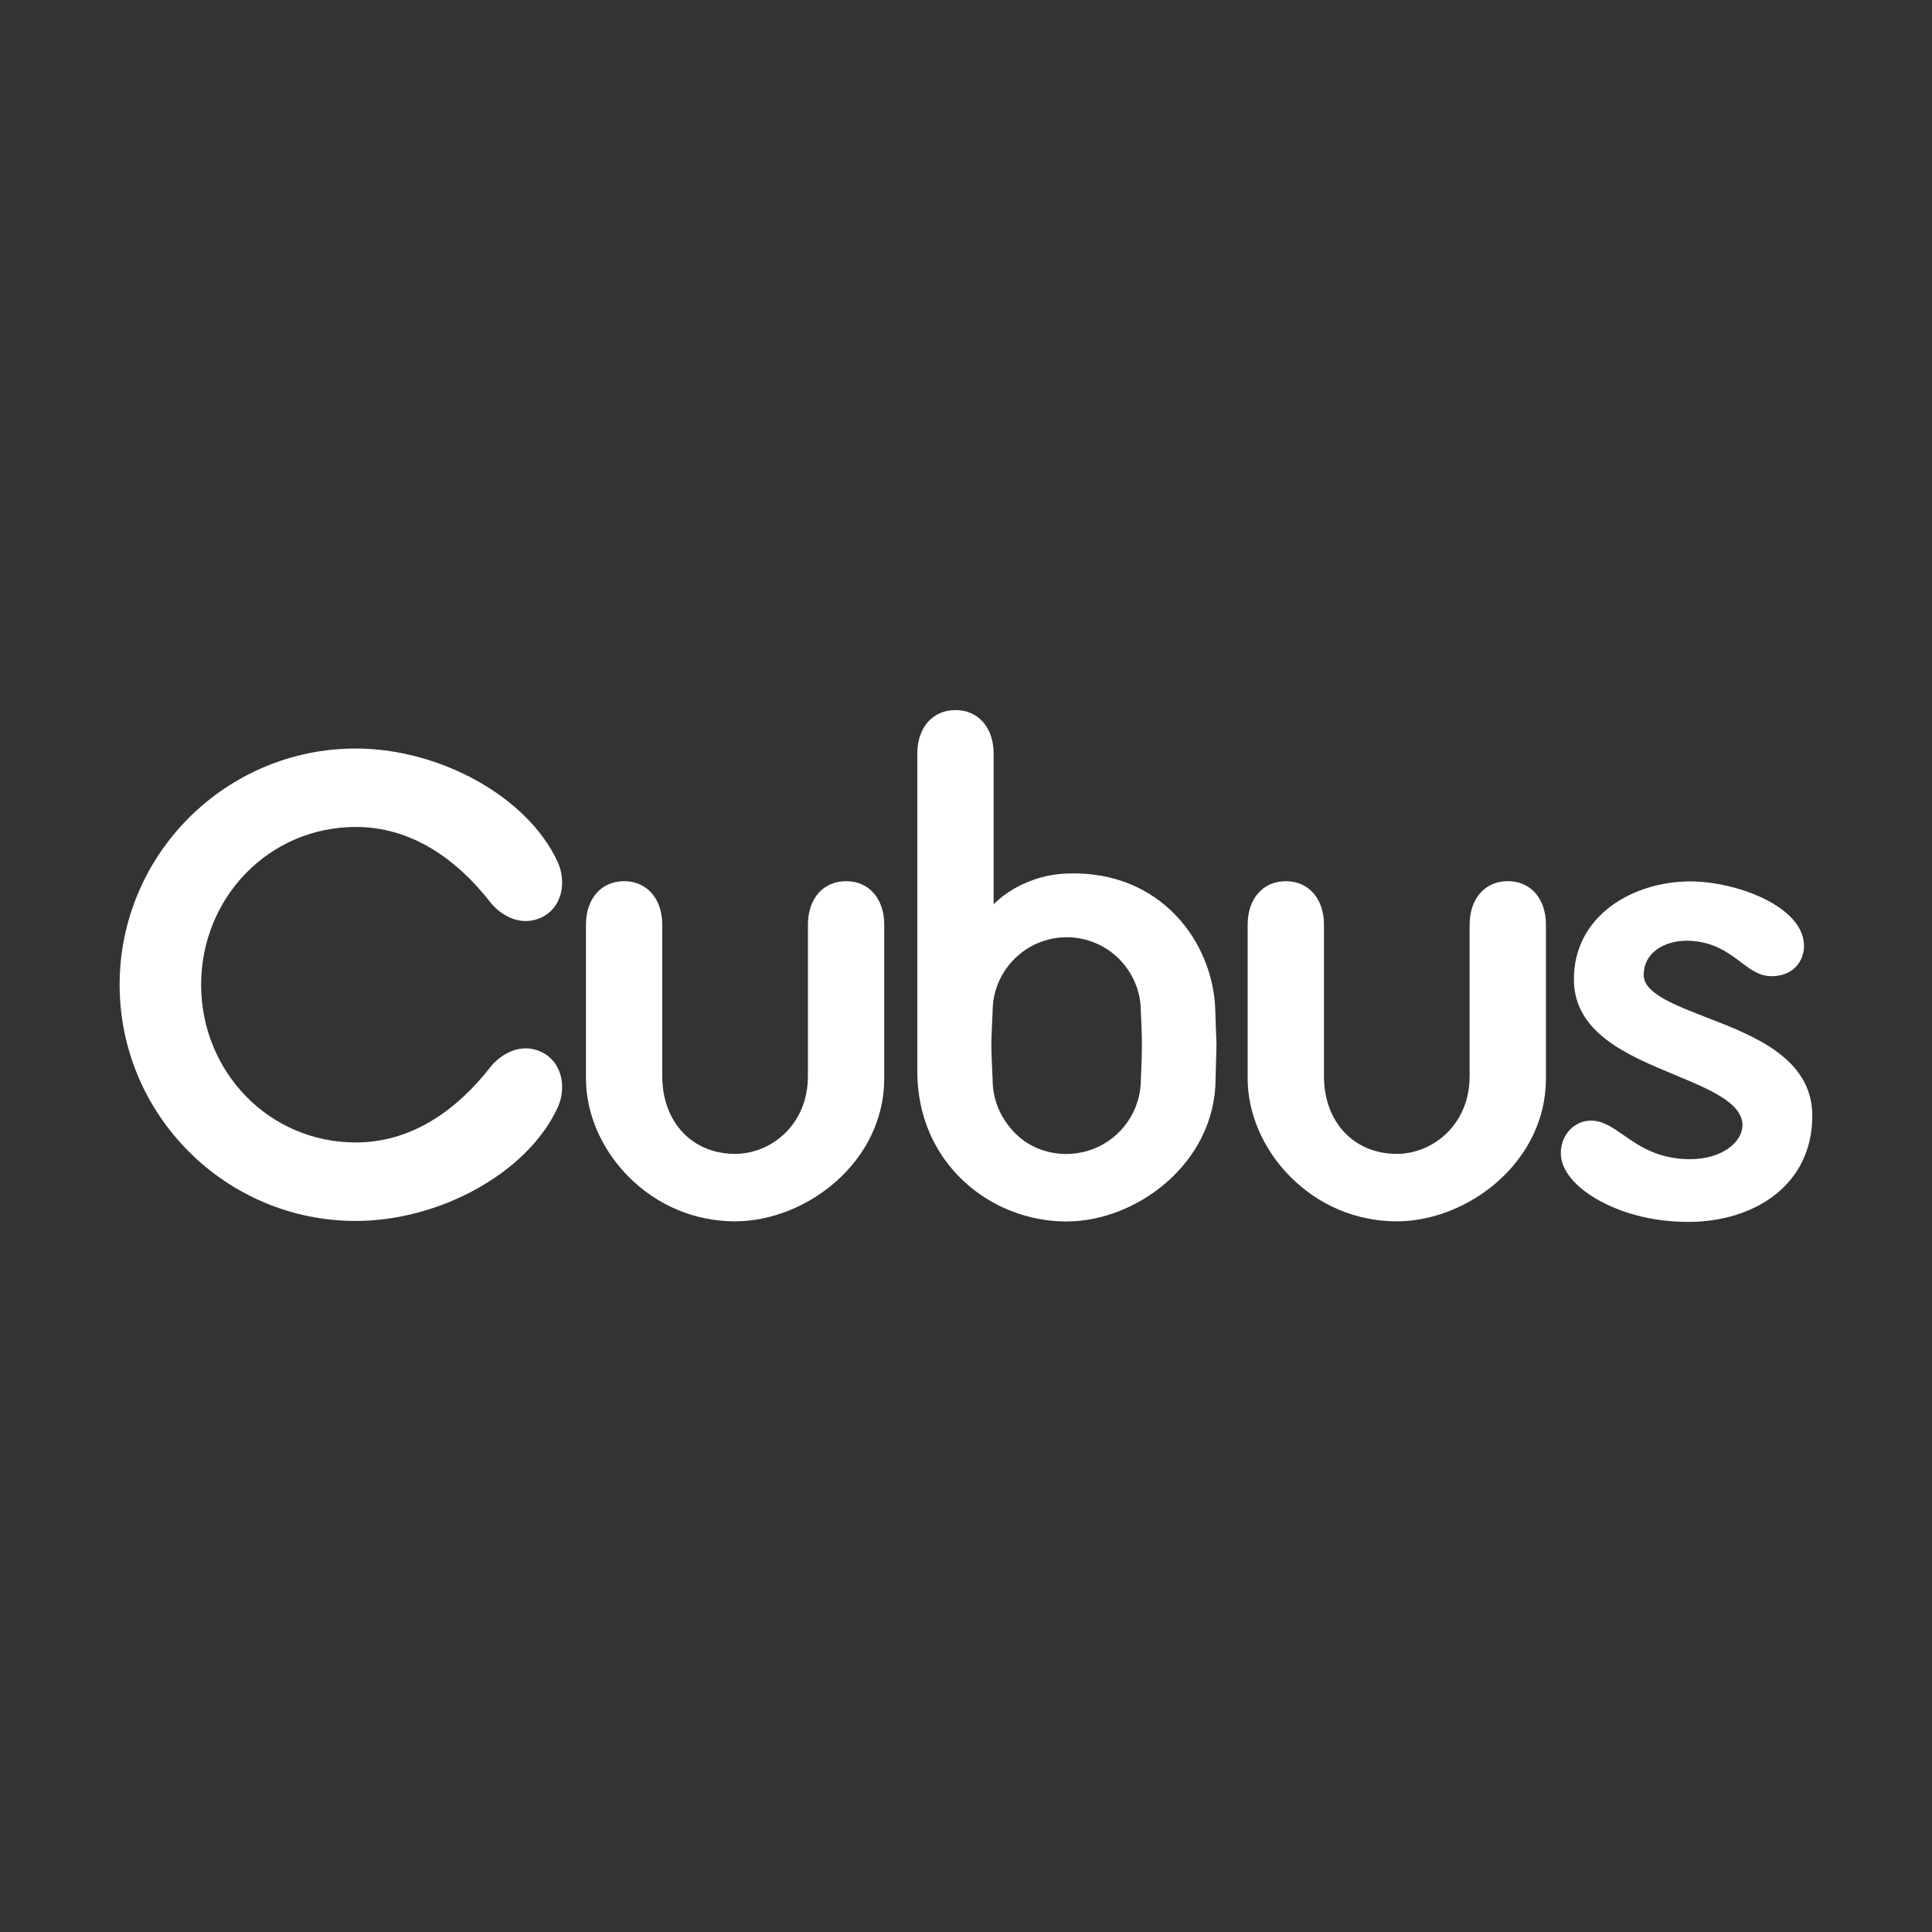
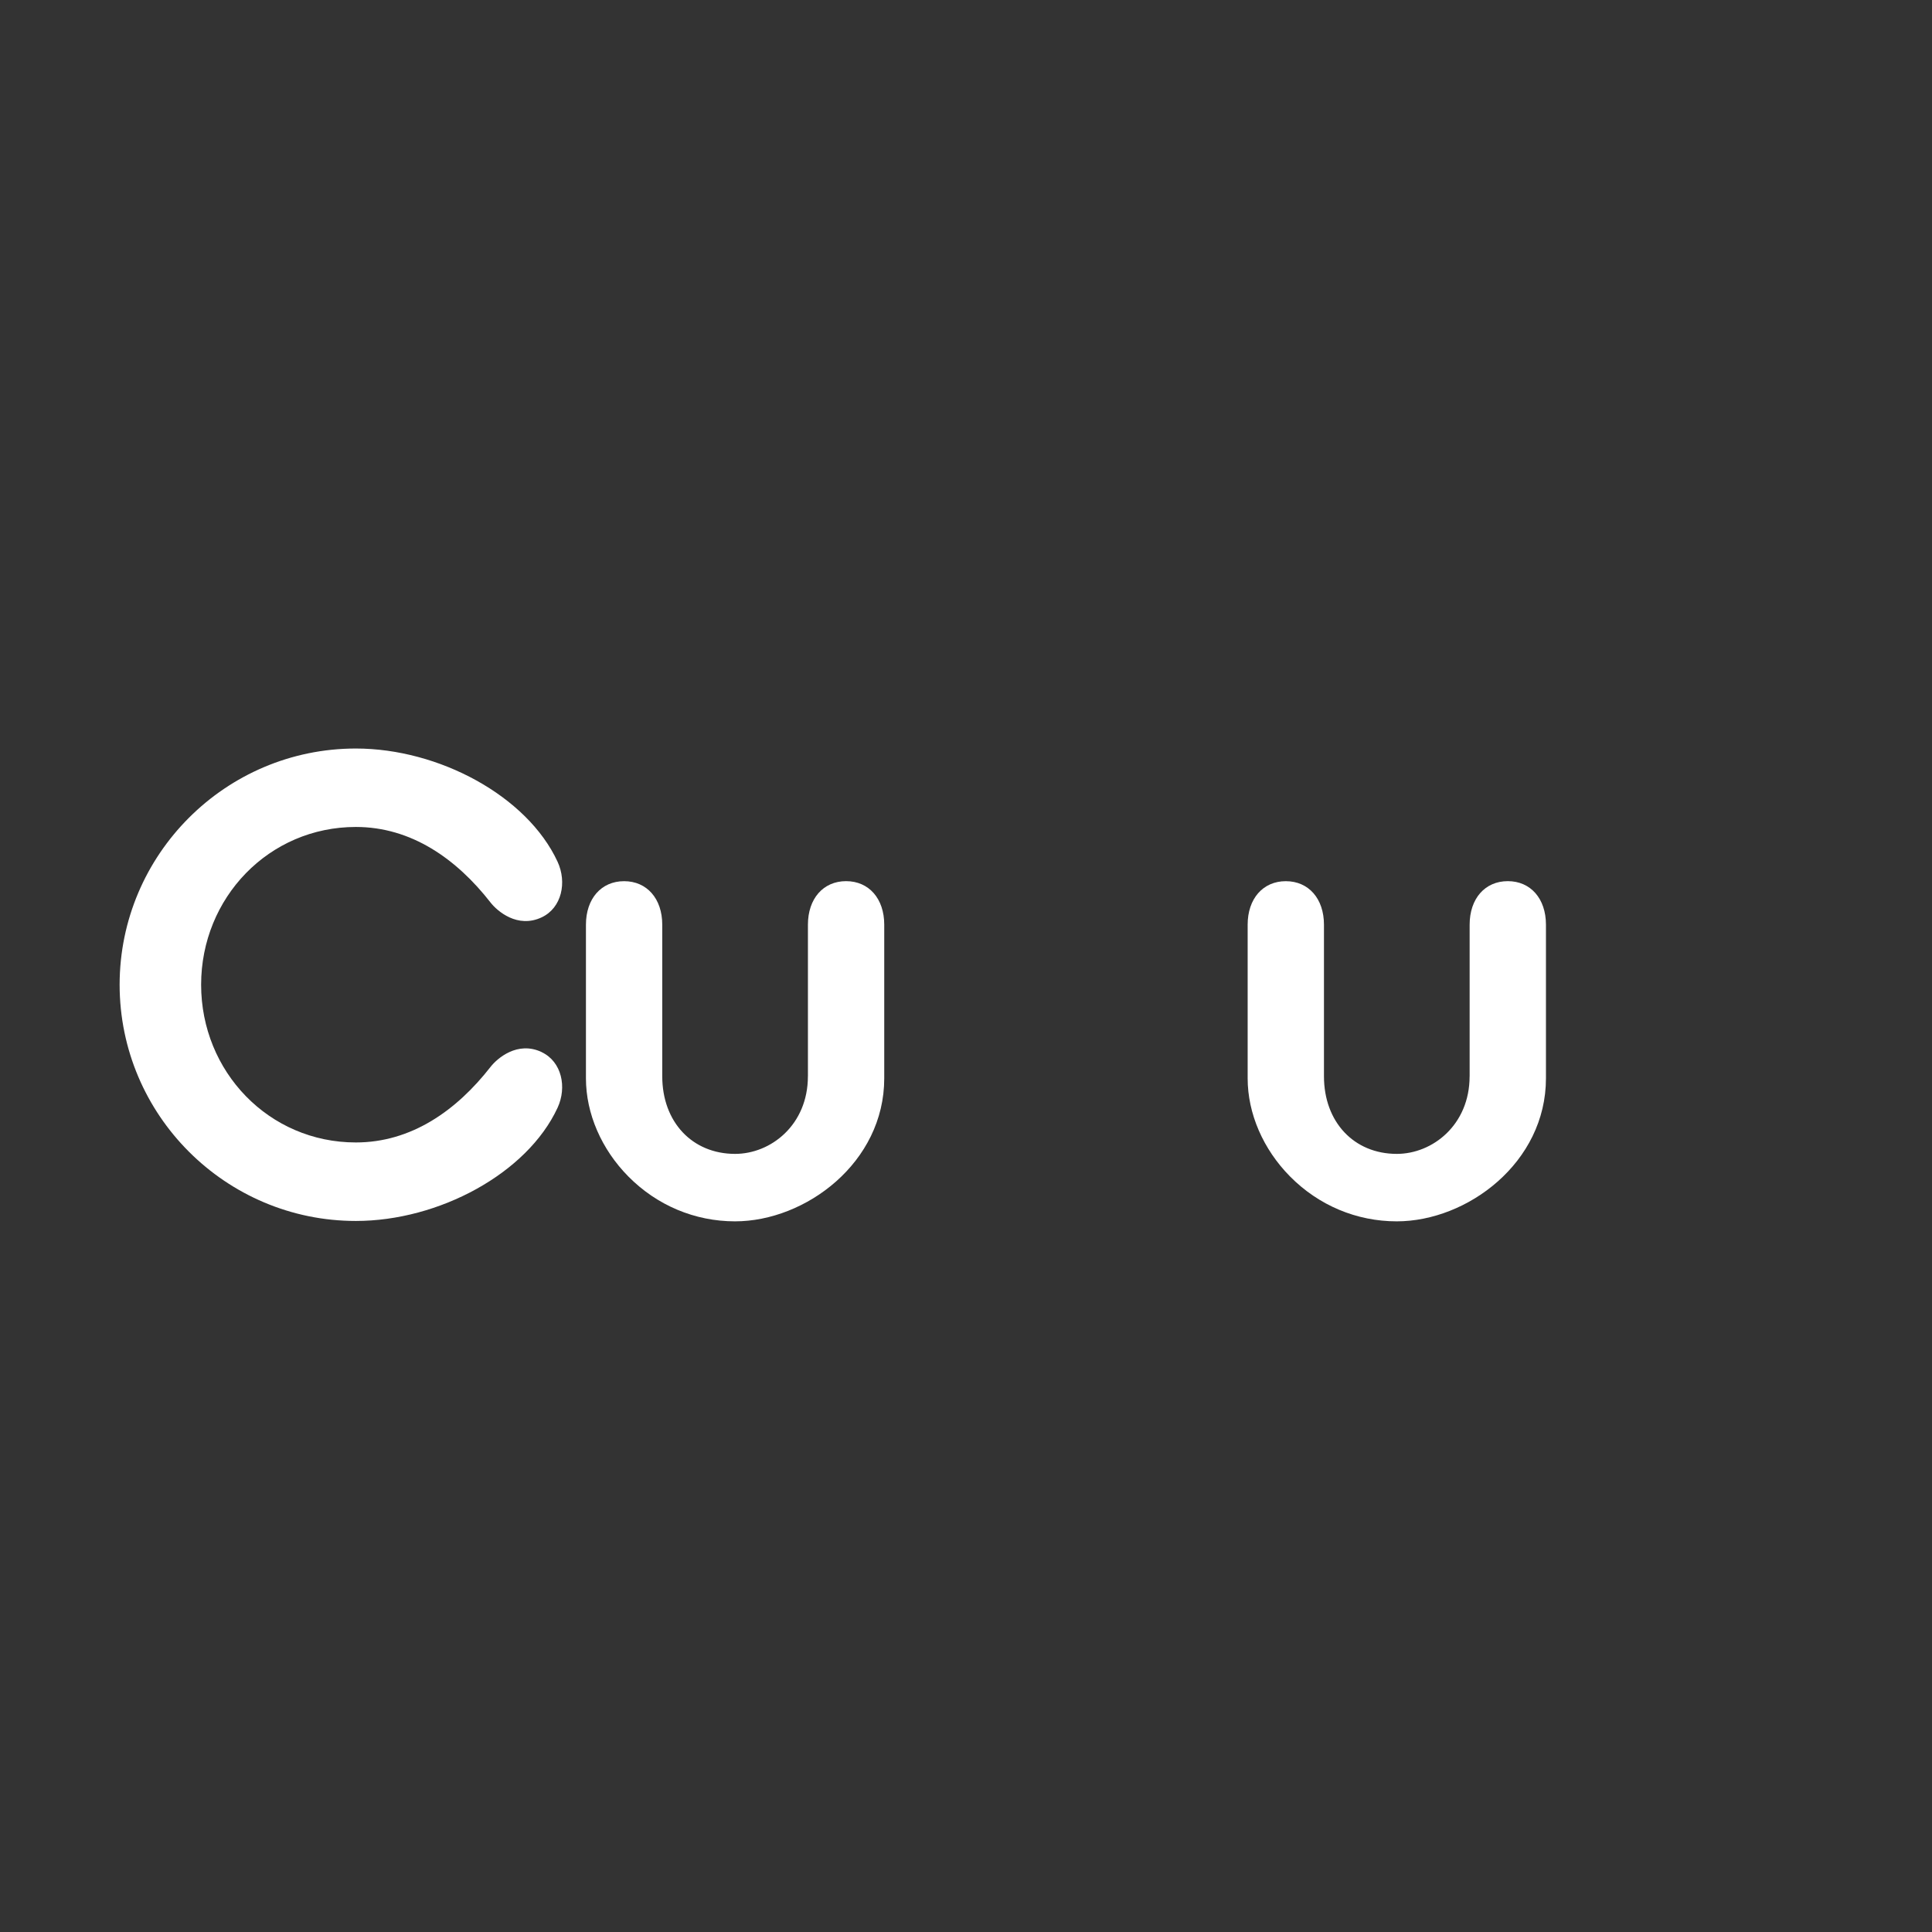
<svg xmlns="http://www.w3.org/2000/svg" id="Lager_1" version="1.1" viewBox="0 0 600 600">
  <rect x="0" y="0" width="600" height="600" fill="#333333" stroke="none" />
  <defs>
    <style>
      .st0 {
        fill: #fff;
      }
    </style>
  </defs>
  <path class="st0" d="M456.41,334.25v-47.08c0-8.09,4.76-13.52,11.85-13.52s11.85,5.43,11.85,13.52v47.71c0,26.17-24.42,44.42-46.34,44.42-12.46,0-24.22-4.94-33.1-13.9-8.39-8.47-13.2-19.59-13.2-30.51v-47.71c0-8.09,4.76-13.52,11.85-13.52s11.85,5.43,11.85,13.52v47.08c0,14.18,9.3,24.09,22.62,24.09,11.11,0,22.61-9.01,22.61-24.09Z" />
-   <path class="st0" d="M168.26,326.75c-7.57-3.6-13.9,2-15.89,4.55-10.6,13.6-24.64,23.5-41.85,23.5-27.02,0-48.05-21.98-48.06-48.99.01-27.01,21.05-48.99,48.06-48.99,17.21,0,31.25,9.9,41.85,23.5,1.99,2.55,8.32,8.15,15.89,4.55,6.22-2.96,7.85-10.88,4.9-17.25-9.44-20.41-36.87-35.16-62.64-35.16-40.44,0-73.35,32.9-73.37,73.35h0v.02h0c.02,40.45,32.92,73.35,73.37,73.35,25.77,0,53.2-14.76,62.64-35.16,2.95-6.37,1.31-14.28-4.9-17.25Z" />
+   <path class="st0" d="M168.26,326.75c-7.57-3.6-13.9,2-15.89,4.55-10.6,13.6-24.64,23.5-41.85,23.5-27.02,0-48.05-21.98-48.06-48.99.01-27.01,21.05-48.99,48.06-48.99,17.21,0,31.25,9.9,41.85,23.5,1.99,2.55,8.32,8.15,15.89,4.55,6.22-2.96,7.85-10.88,4.9-17.25-9.44-20.41-36.87-35.16-62.64-35.16-40.44,0-73.35,32.9-73.37,73.35v.02h0c.02,40.45,32.92,73.35,73.37,73.35,25.77,0,53.2-14.76,62.64-35.16,2.95-6.37,1.31-14.28-4.9-17.25Z" />
  <path class="st0" d="M250.91,334.25v-47.08c0-8.09,4.76-13.52,11.85-13.52s11.85,5.43,11.85,13.52v47.71c0,26.17-24.42,44.42-46.34,44.42-12.46,0-24.22-4.94-33.1-13.9-8.39-8.47-13.2-19.59-13.2-30.51v-47.71c0-8.09,4.76-13.52,11.85-13.52s11.85,5.43,11.85,13.52v47.08c0,14.18,9.3,24.09,22.62,24.09,11.12,0,22.61-9.01,22.61-24.09Z" />
-   <path class="st0" d="M284.88,332.64v-98.6c0-8.09,4.76-13.52,11.85-13.52s11.85,5.43,11.85,13.52v46.82s8.04-9.02,22.81-9.58c29.25-1.1,45.54,21.61,46.03,42.64l.37,10.51c0-.06-.28,10.47-.28,10.47,0,26.2-24.42,44.44-46.34,44.44-23.47,0-46.3-17.97-46.3-46.7ZM308.27,314.08s-.4,8.29-.4,10.62.4,10.64.4,10.64c0,5.41,1.92,10.67,5.4,14.8,4.1,5.23,10.5,8.24,17.53,8.24,1.08,0,2.19-.09,3.29-.26,11.28-1.57,19.8-11.36,19.8-22.78,0,0,.35-6.48.35-10.56s-.35-10.7-.35-10.7c0-12.69-10.32-23.01-23.01-23.01s-23.01,10.32-23.01,23.01Z" />
-   <path class="st0" d="M541.15,349.46c0-6.92-10.22-11.17-21.05-15.66-14.68-6.1-31.31-13.01-31.31-29.68,0-9.28,4.03-17.17,11.64-22.8h0c6.52-4.82,15.43-7.59,24.46-7.59,14.42,0,35.36,7.81,35.36,20.06,0,4.51-3.16,9.37-10.11,9.37-3.74,0-6.49-2.08-9.15-4.09l-.35-.26c-3.71-2.81-8.79-6.66-16.87-6.66-6.4,0-13.3,3.34-13.3,10.67,0,5.62,9.49,9.28,19.53,13.16,14.63,5.65,32.83,12.68,32.83,30.53,0,10.38-4.2,19.02-12.13,24.98-6.86,5.15-16.23,7.99-26.37,7.99s-19.76-2.32-27.48-6.53c-7.7-4.2-12.12-9.6-12.12-14.82,0-5.67,4.12-10.11,9.37-10.11,3.66,0,6.66,2.1,10.14,4.52,4.76,3.32,10.69,7.46,20.64,7.46s16.25-5.36,16.25-10.54Z" />
</svg>